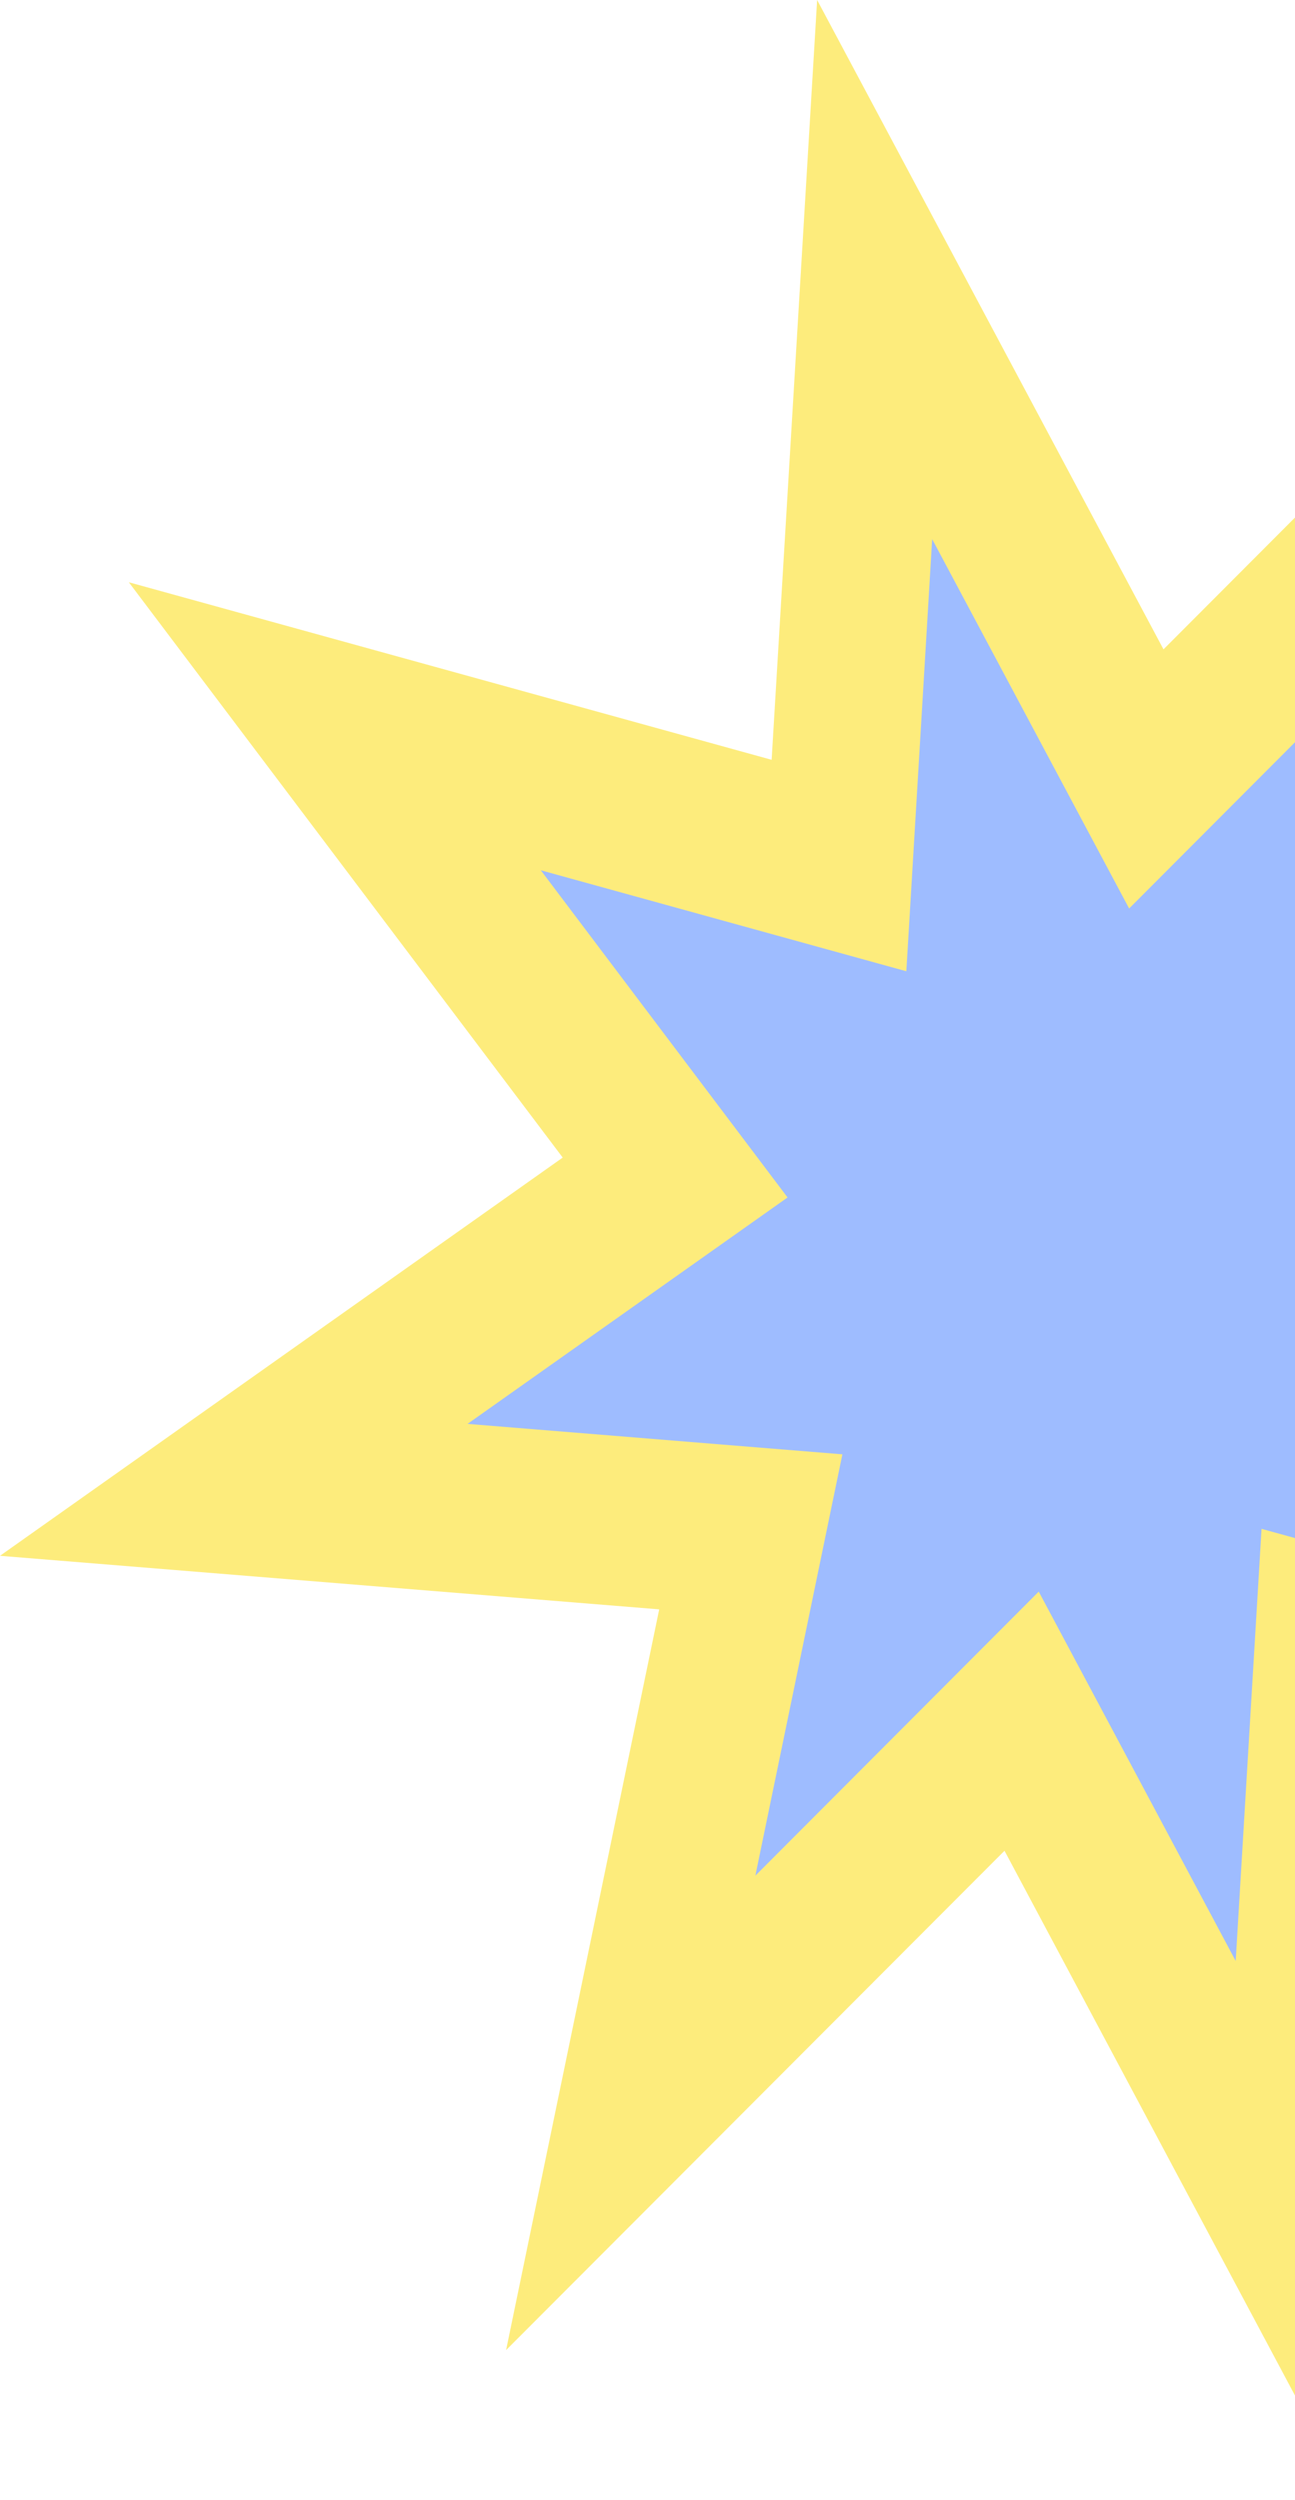
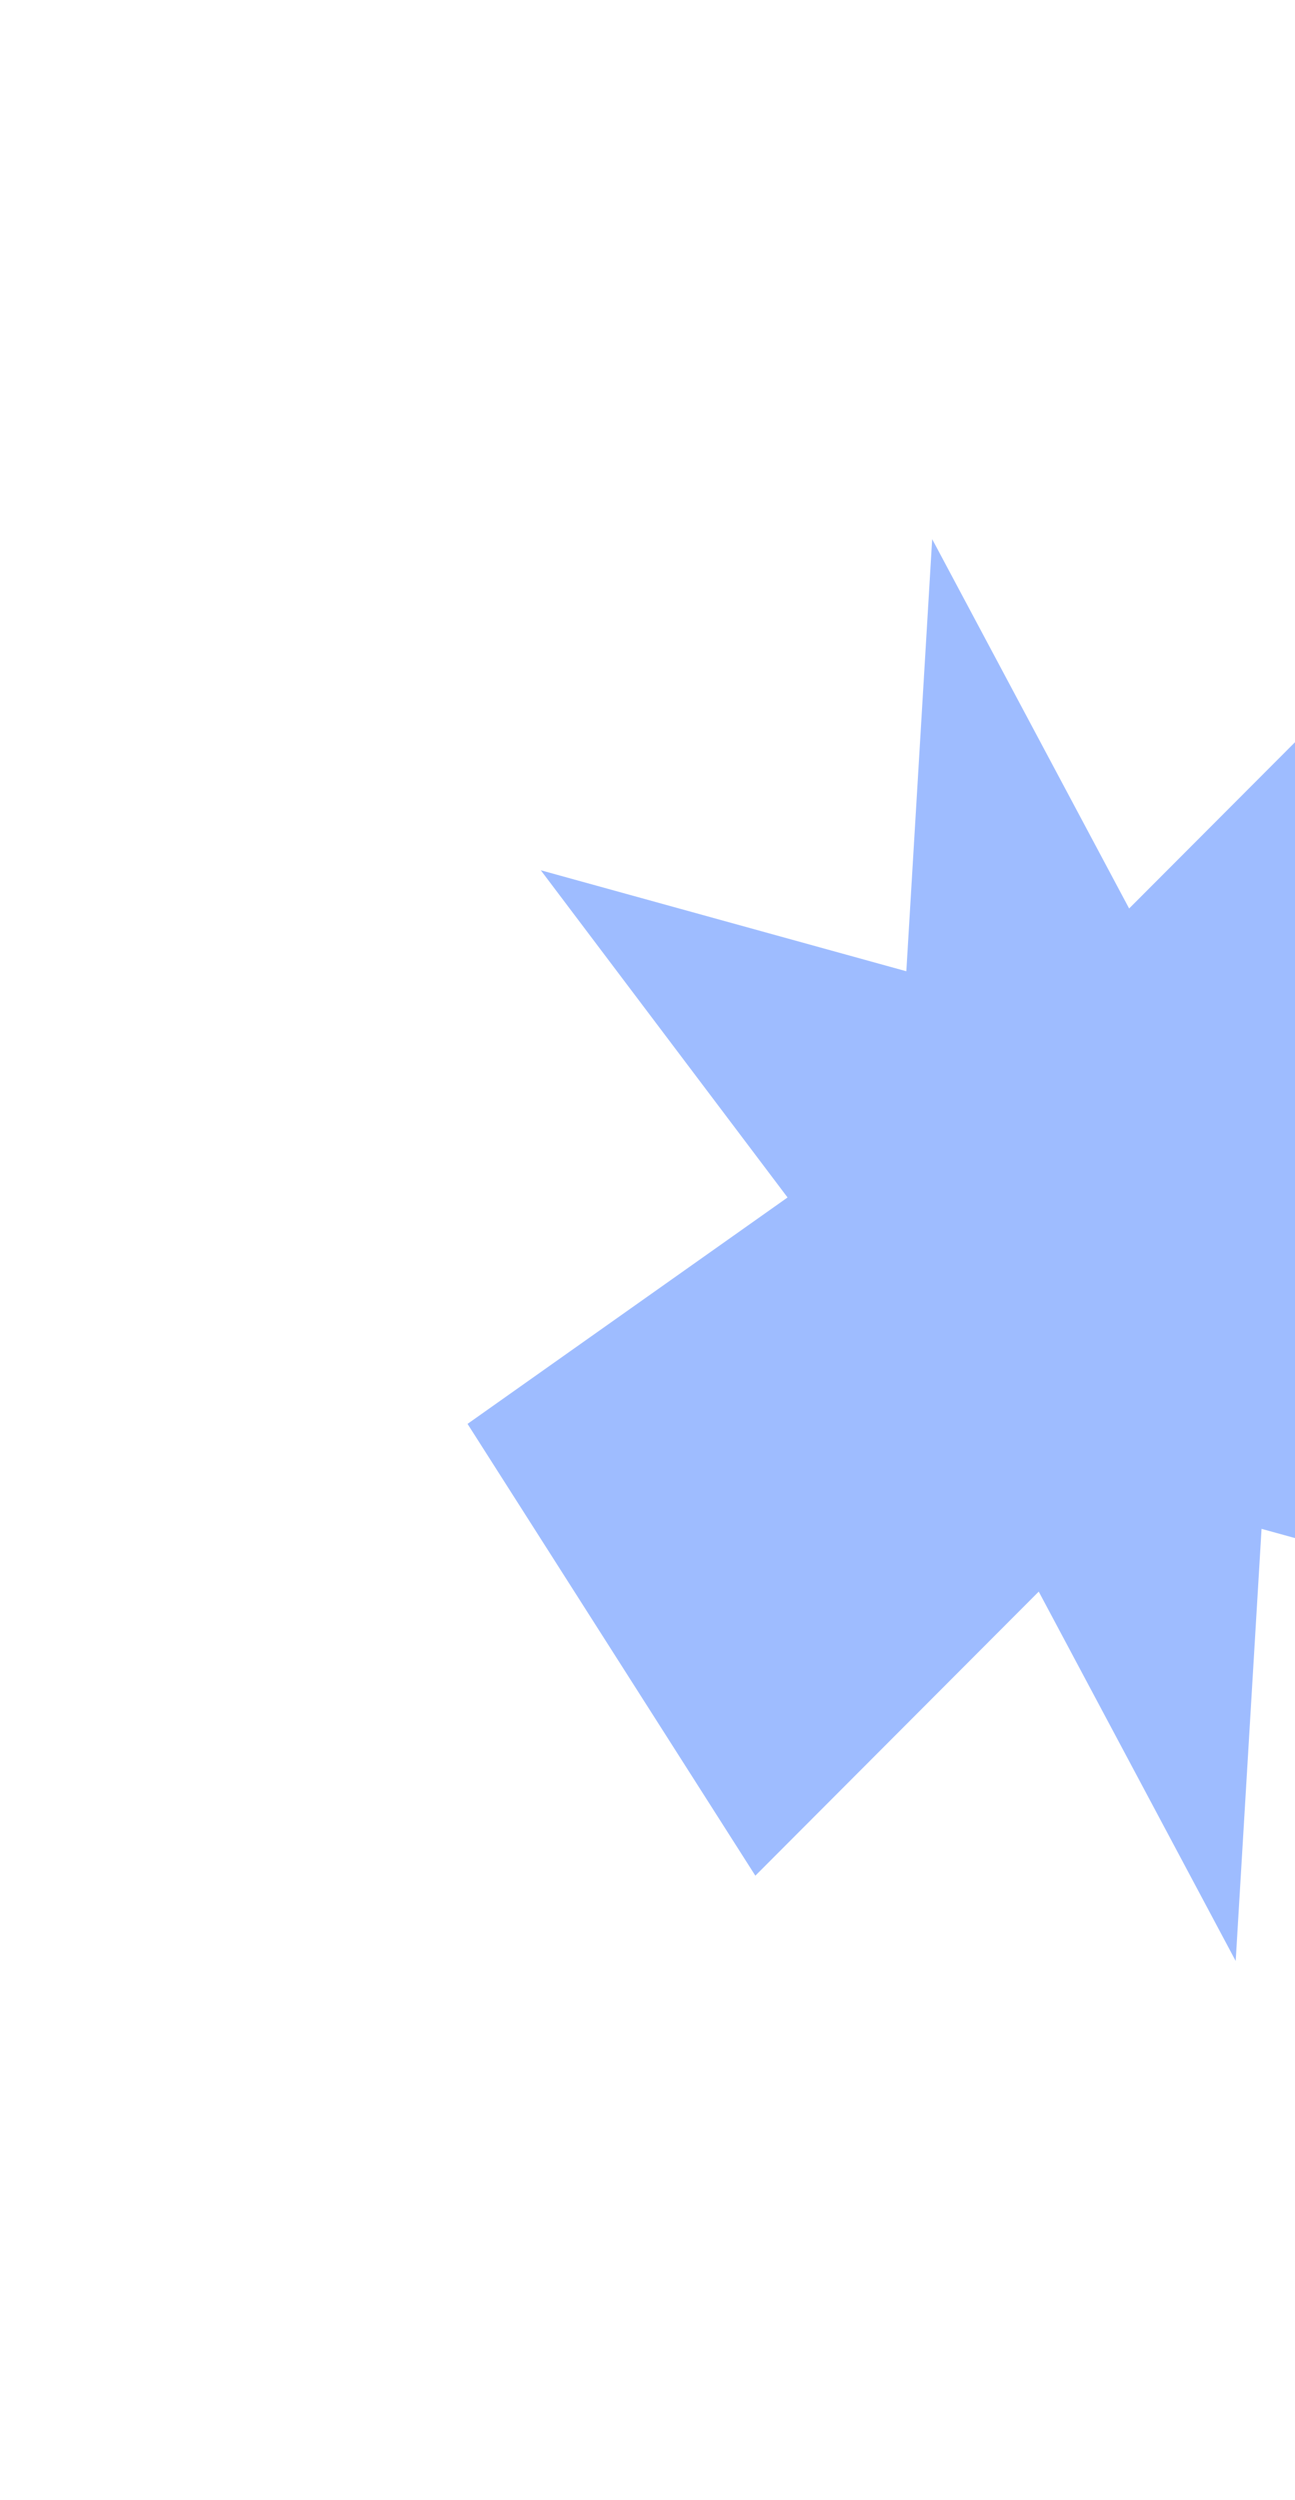
<svg xmlns="http://www.w3.org/2000/svg" width="99" height="191" viewBox="0 0 99 191" fill="none">
  <g opacity="0.6">
-     <path d="M62.468 0L88.947 49.608L127.041 11.45L115.343 68.051L165.739 72.142L122.711 102.566L155.89 146.517L106.749 132.944L103.262 191L76.792 141.392L38.689 179.541L50.395 122.949L0 118.858L43.018 88.434L9.848 44.482L58.99 58.047L62.468 0Z" fill="#FCE025" />
-     <path d="M71.263 41.188L86.32 69.405L107.984 47.704L101.33 79.885L129.997 82.219L105.532 99.518L124.395 124.505L96.443 116.799L94.466 149.812L79.409 121.594L57.745 143.296L64.399 111.105L35.742 108.78L60.207 91.482L41.343 66.486L69.287 74.201L71.263 41.188Z" fill="#5E90FF" />
+     <path d="M71.263 41.188L86.32 69.405L107.984 47.704L101.33 79.885L129.997 82.219L105.532 99.518L124.395 124.505L96.443 116.799L94.466 149.812L79.409 121.594L57.745 143.296L35.742 108.78L60.207 91.482L41.343 66.486L69.287 74.201L71.263 41.188Z" fill="#5E90FF" />
  </g>
</svg>